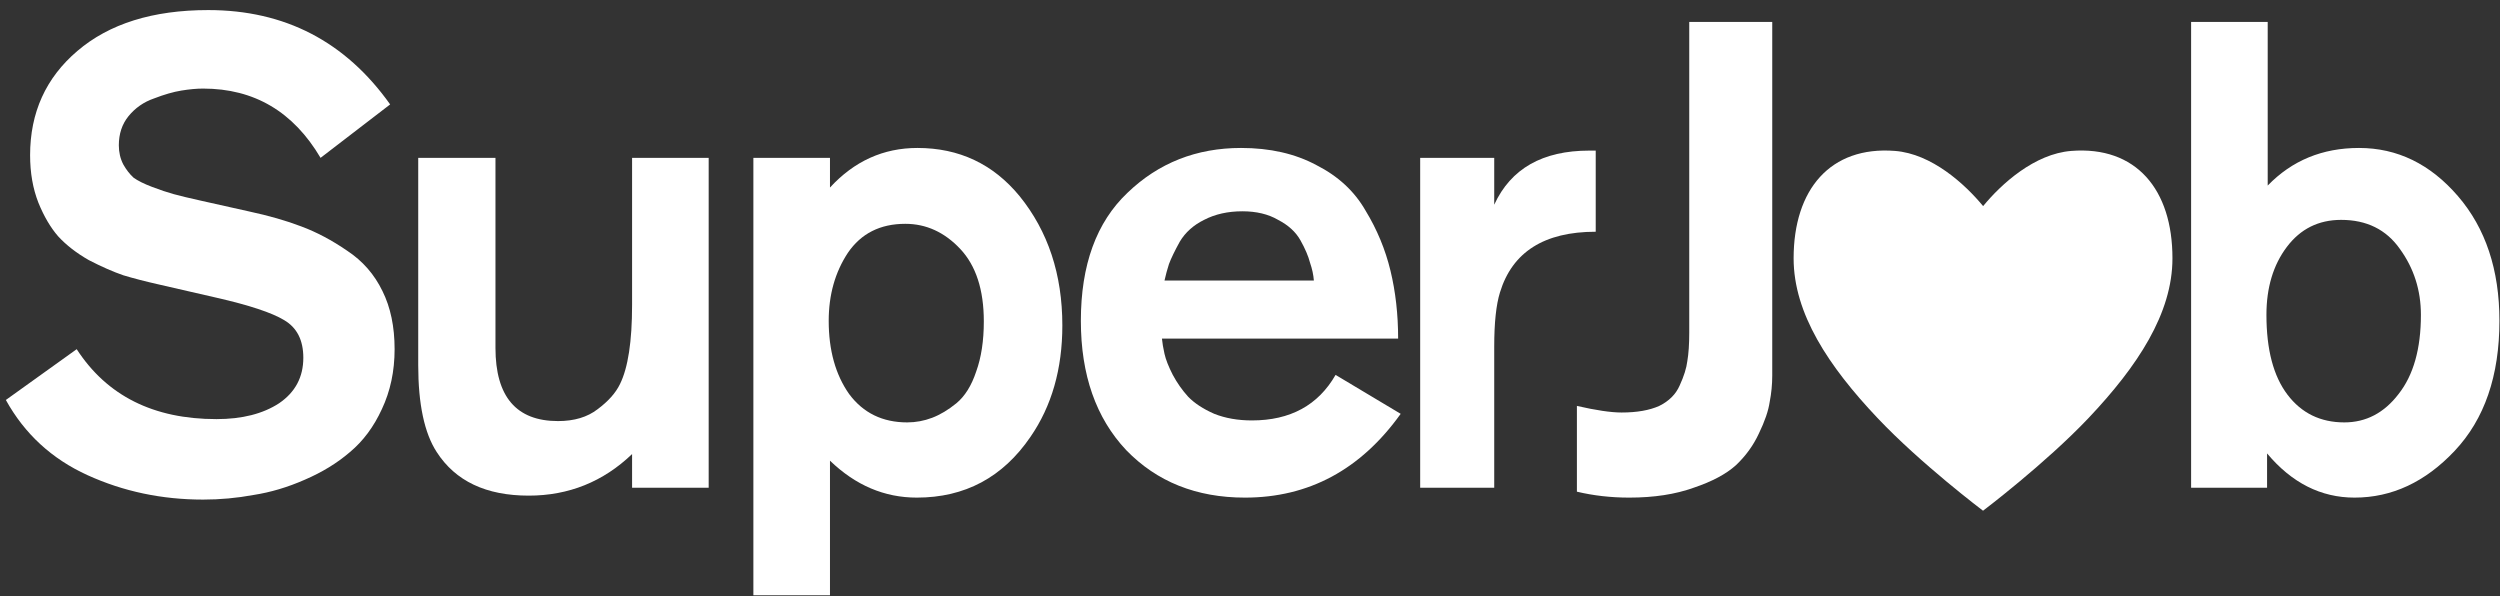
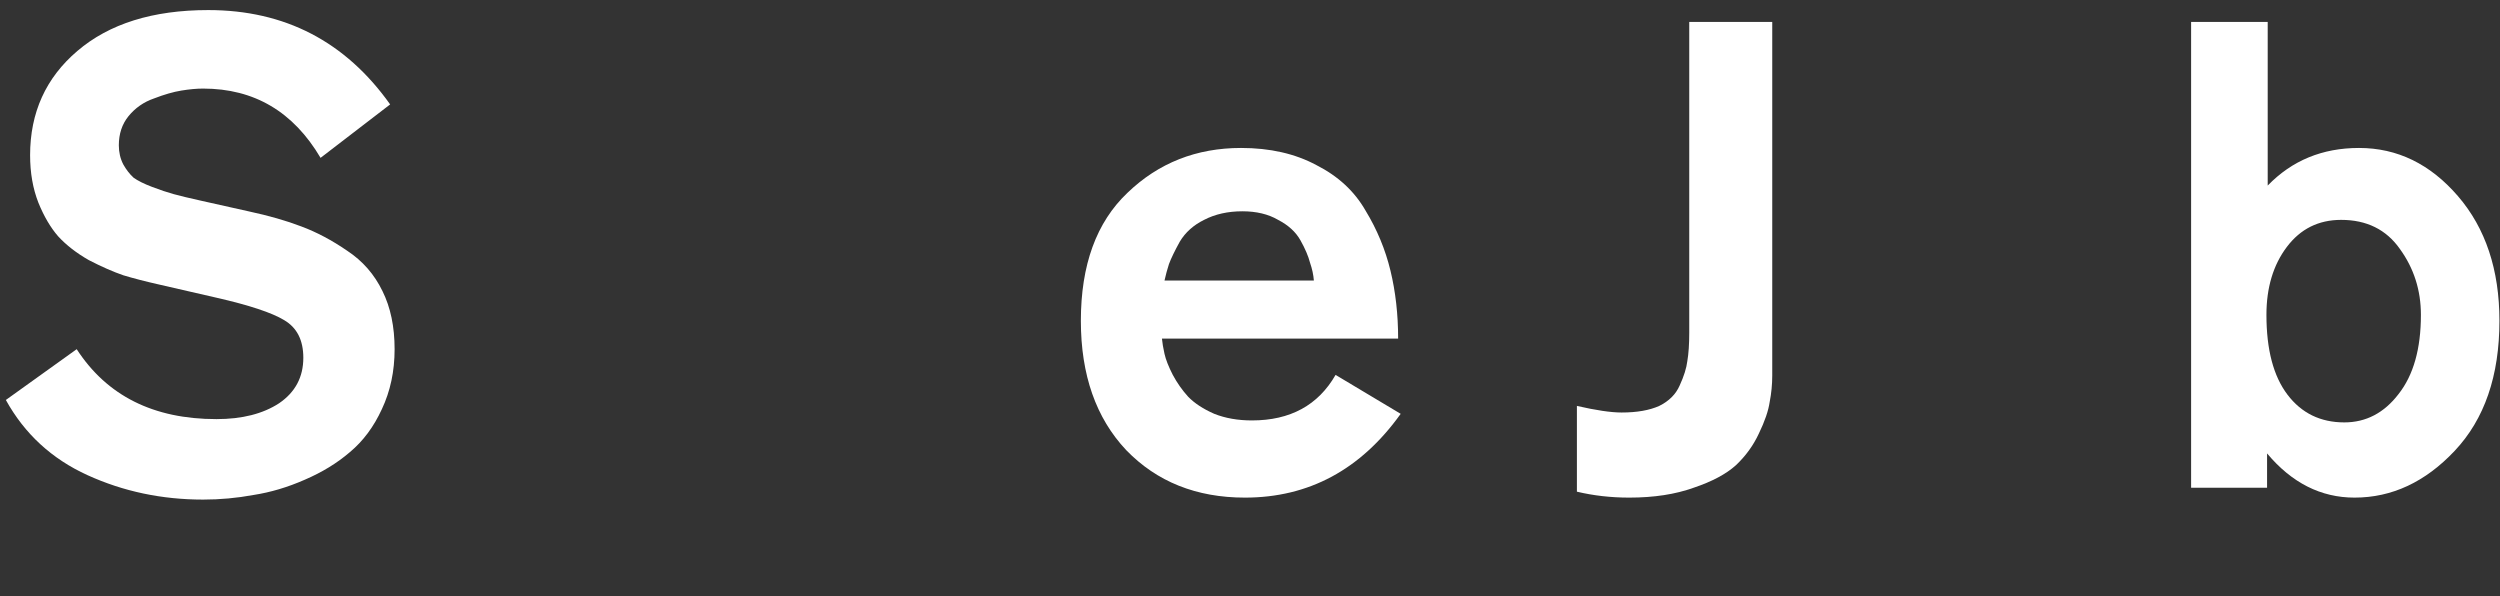
<svg xmlns="http://www.w3.org/2000/svg" width="197" height="47" viewBox="0 0 197 47" fill="none">
  <rect x="0" y="0" width="197" height="47" fill="#333333" stroke="none" />
  <path d="M30.743 8.228L25.26 12.439C23.114 8.8 20.029 6.98 16.004 6.98C15.501 6.98 14.931 7.032 14.294 7.136C13.657 7.24 12.936 7.448 12.131 7.76C11.326 8.037 10.655 8.505 10.119 9.164C9.616 9.788 9.364 10.55 9.364 11.451C9.364 12.006 9.482 12.508 9.716 12.959C9.951 13.375 10.219 13.721 10.521 13.998C10.857 14.241 11.343 14.484 11.98 14.726C12.617 14.969 13.187 15.159 13.69 15.298C14.193 15.437 14.914 15.61 15.853 15.818L19.576 16.65C21.186 16.996 22.577 17.395 23.751 17.846C24.958 18.296 26.166 18.937 27.373 19.769C28.58 20.566 29.503 21.623 30.14 22.94C30.777 24.223 31.095 25.747 31.095 27.515C31.095 29.248 30.76 30.825 30.089 32.246C29.452 33.632 28.614 34.758 27.574 35.625C26.568 36.491 25.378 37.219 24.003 37.808C22.661 38.397 21.32 38.796 19.978 39.004C18.67 39.246 17.346 39.368 16.004 39.368C12.751 39.368 9.716 38.727 6.899 37.444C4.082 36.162 1.936 34.187 0.461 31.518L6.044 27.515C8.425 31.189 12.097 33.026 17.061 33.026C19.073 33.026 20.716 32.61 21.991 31.778C23.265 30.911 23.902 29.716 23.902 28.191C23.902 26.805 23.399 25.817 22.393 25.227C21.42 24.638 19.643 24.049 17.061 23.46L12.533 22.42C11.46 22.178 10.521 21.935 9.716 21.692C8.912 21.415 8.006 21.017 7 20.497C6.027 19.942 5.223 19.318 4.585 18.625C3.982 17.932 3.462 17.048 3.026 15.974C2.59 14.865 2.372 13.617 2.372 12.231C2.372 8.869 3.613 6.131 6.095 4.017C8.61 1.868 12.047 0.794 16.407 0.794C22.443 0.794 27.222 3.272 30.743 8.228Z" fill="white" />
-   <path d="M55.844 38.432H49.808V35.781C47.528 37.964 44.811 39.056 41.659 39.056C38.305 39.056 35.891 37.912 34.415 35.625C33.443 34.135 32.956 31.847 32.956 28.763V12.439H39.043V27.411C39.043 31.258 40.686 33.181 43.973 33.181C45.247 33.181 46.287 32.87 47.092 32.246C47.93 31.622 48.517 30.963 48.852 30.27C49.489 28.988 49.808 26.908 49.808 24.032V12.439H55.844V38.432Z" fill="white" />
-   <path d="M59.366 12.439H65.402V14.778C67.314 12.699 69.611 11.659 72.294 11.659C75.58 11.659 78.263 12.924 80.343 15.454C82.589 18.227 83.713 21.623 83.713 25.643C83.713 29.075 82.874 32.003 81.198 34.429C79.018 37.618 76.033 39.212 72.244 39.212C69.695 39.212 67.415 38.242 65.402 36.301V46.906H59.366V12.439ZM77.525 25.331C77.525 22.836 76.905 20.93 75.664 19.613C74.424 18.296 72.981 17.637 71.338 17.637C69.36 17.637 67.85 18.4 66.811 19.925C65.805 21.45 65.302 23.235 65.302 25.279C65.302 27.602 65.838 29.525 66.912 31.05C68.018 32.54 69.544 33.285 71.489 33.285C72.16 33.285 72.814 33.164 73.451 32.922C74.088 32.679 74.725 32.298 75.362 31.778C76.033 31.223 76.553 30.392 76.922 29.282C77.324 28.173 77.525 26.856 77.525 25.331Z" fill="white" />
  <path d="M110.173 26.683H91.561C91.594 27.03 91.661 27.428 91.762 27.879C91.862 28.329 92.08 28.884 92.416 29.542C92.751 30.166 93.153 30.738 93.623 31.258C94.126 31.778 94.814 32.228 95.686 32.61C96.557 32.956 97.547 33.13 98.653 33.13C101.672 33.13 103.868 31.934 105.243 29.542L110.374 32.61C107.222 37.011 103.13 39.212 98.1 39.212C94.277 39.212 91.158 37.964 88.744 35.469C86.363 32.939 85.172 29.542 85.172 25.279C85.172 20.878 86.396 17.516 88.844 15.194C91.292 12.838 94.277 11.659 97.798 11.659C100.079 11.659 102.057 12.11 103.734 13.011C105.444 13.877 106.735 15.073 107.607 16.598C108.513 18.088 109.167 19.665 109.569 21.329C109.972 22.992 110.173 24.777 110.173 26.683ZM91.762 22.108H103.533C103.499 21.658 103.399 21.19 103.231 20.705C103.097 20.185 102.845 19.596 102.476 18.937C102.108 18.279 101.521 17.741 100.716 17.326C99.945 16.875 99.005 16.65 97.899 16.65C96.759 16.65 95.752 16.875 94.881 17.326C94.042 17.741 93.405 18.313 92.969 19.041C92.567 19.769 92.282 20.358 92.114 20.809C91.98 21.225 91.862 21.658 91.762 22.108Z" fill="white" />
-   <path d="M111.91 12.439H117.745V16.13C119.053 13.288 121.551 11.867 125.24 11.867H125.743V18.261C121.685 18.261 119.17 19.856 118.197 23.044C117.896 24.015 117.745 25.436 117.745 27.307V38.432H111.91V12.439Z" fill="white" />
  <path d="M133.113 1.73H139.653V29.594C139.653 30.288 139.586 30.981 139.451 31.674C139.351 32.367 139.066 33.199 138.596 34.169C138.16 35.105 137.557 35.937 136.785 36.664C136.014 37.358 134.907 37.947 133.465 38.432C132.023 38.952 130.33 39.212 128.385 39.212C126.943 39.212 125.568 39.056 124.26 38.744V31.986C125.769 32.332 126.943 32.506 127.781 32.506C128.988 32.506 129.978 32.332 130.749 31.986C131.52 31.605 132.057 31.067 132.359 30.374C132.694 29.646 132.895 29.005 132.962 28.451C133.063 27.861 133.113 27.116 133.113 26.215V1.73Z" fill="white" />
  <path d="M172.659 1.73H178.695V14.622C180.607 12.647 183.004 11.659 185.889 11.659C188.907 11.659 191.506 12.924 193.686 15.454C195.865 17.984 196.955 21.259 196.955 25.279C196.955 29.612 195.782 33.026 193.434 35.521C191.12 37.981 188.488 39.212 185.536 39.212C182.887 39.212 180.59 38.051 178.645 35.729V38.432H172.659V1.73ZM178.595 24.812C178.595 27.55 179.148 29.646 180.255 31.102C181.361 32.558 182.854 33.285 184.732 33.285C186.442 33.285 187.867 32.54 189.007 31.05C190.181 29.56 190.768 27.48 190.768 24.812C190.768 22.871 190.215 21.138 189.108 19.613C188.035 18.088 186.492 17.326 184.48 17.326C182.703 17.326 181.277 18.036 180.204 19.457C179.131 20.878 178.595 22.663 178.595 24.812Z" fill="white" />
-   <path d="M163.223 11.892C160.319 12.116 157.702 14.498 156.27 16.241C154.841 14.511 152.224 12.116 149.32 11.892C144.223 11.5 141.337 14.93 141.337 20.359C141.337 24.701 144.085 28.857 147.944 32.934C151.347 36.539 156.263 40.245 156.263 40.245C156.263 40.245 161.179 36.529 164.584 32.934C168.441 28.857 171.189 24.701 171.189 20.359C171.196 14.925 168.32 11.495 163.223 11.892Z" fill="white" />
</svg>